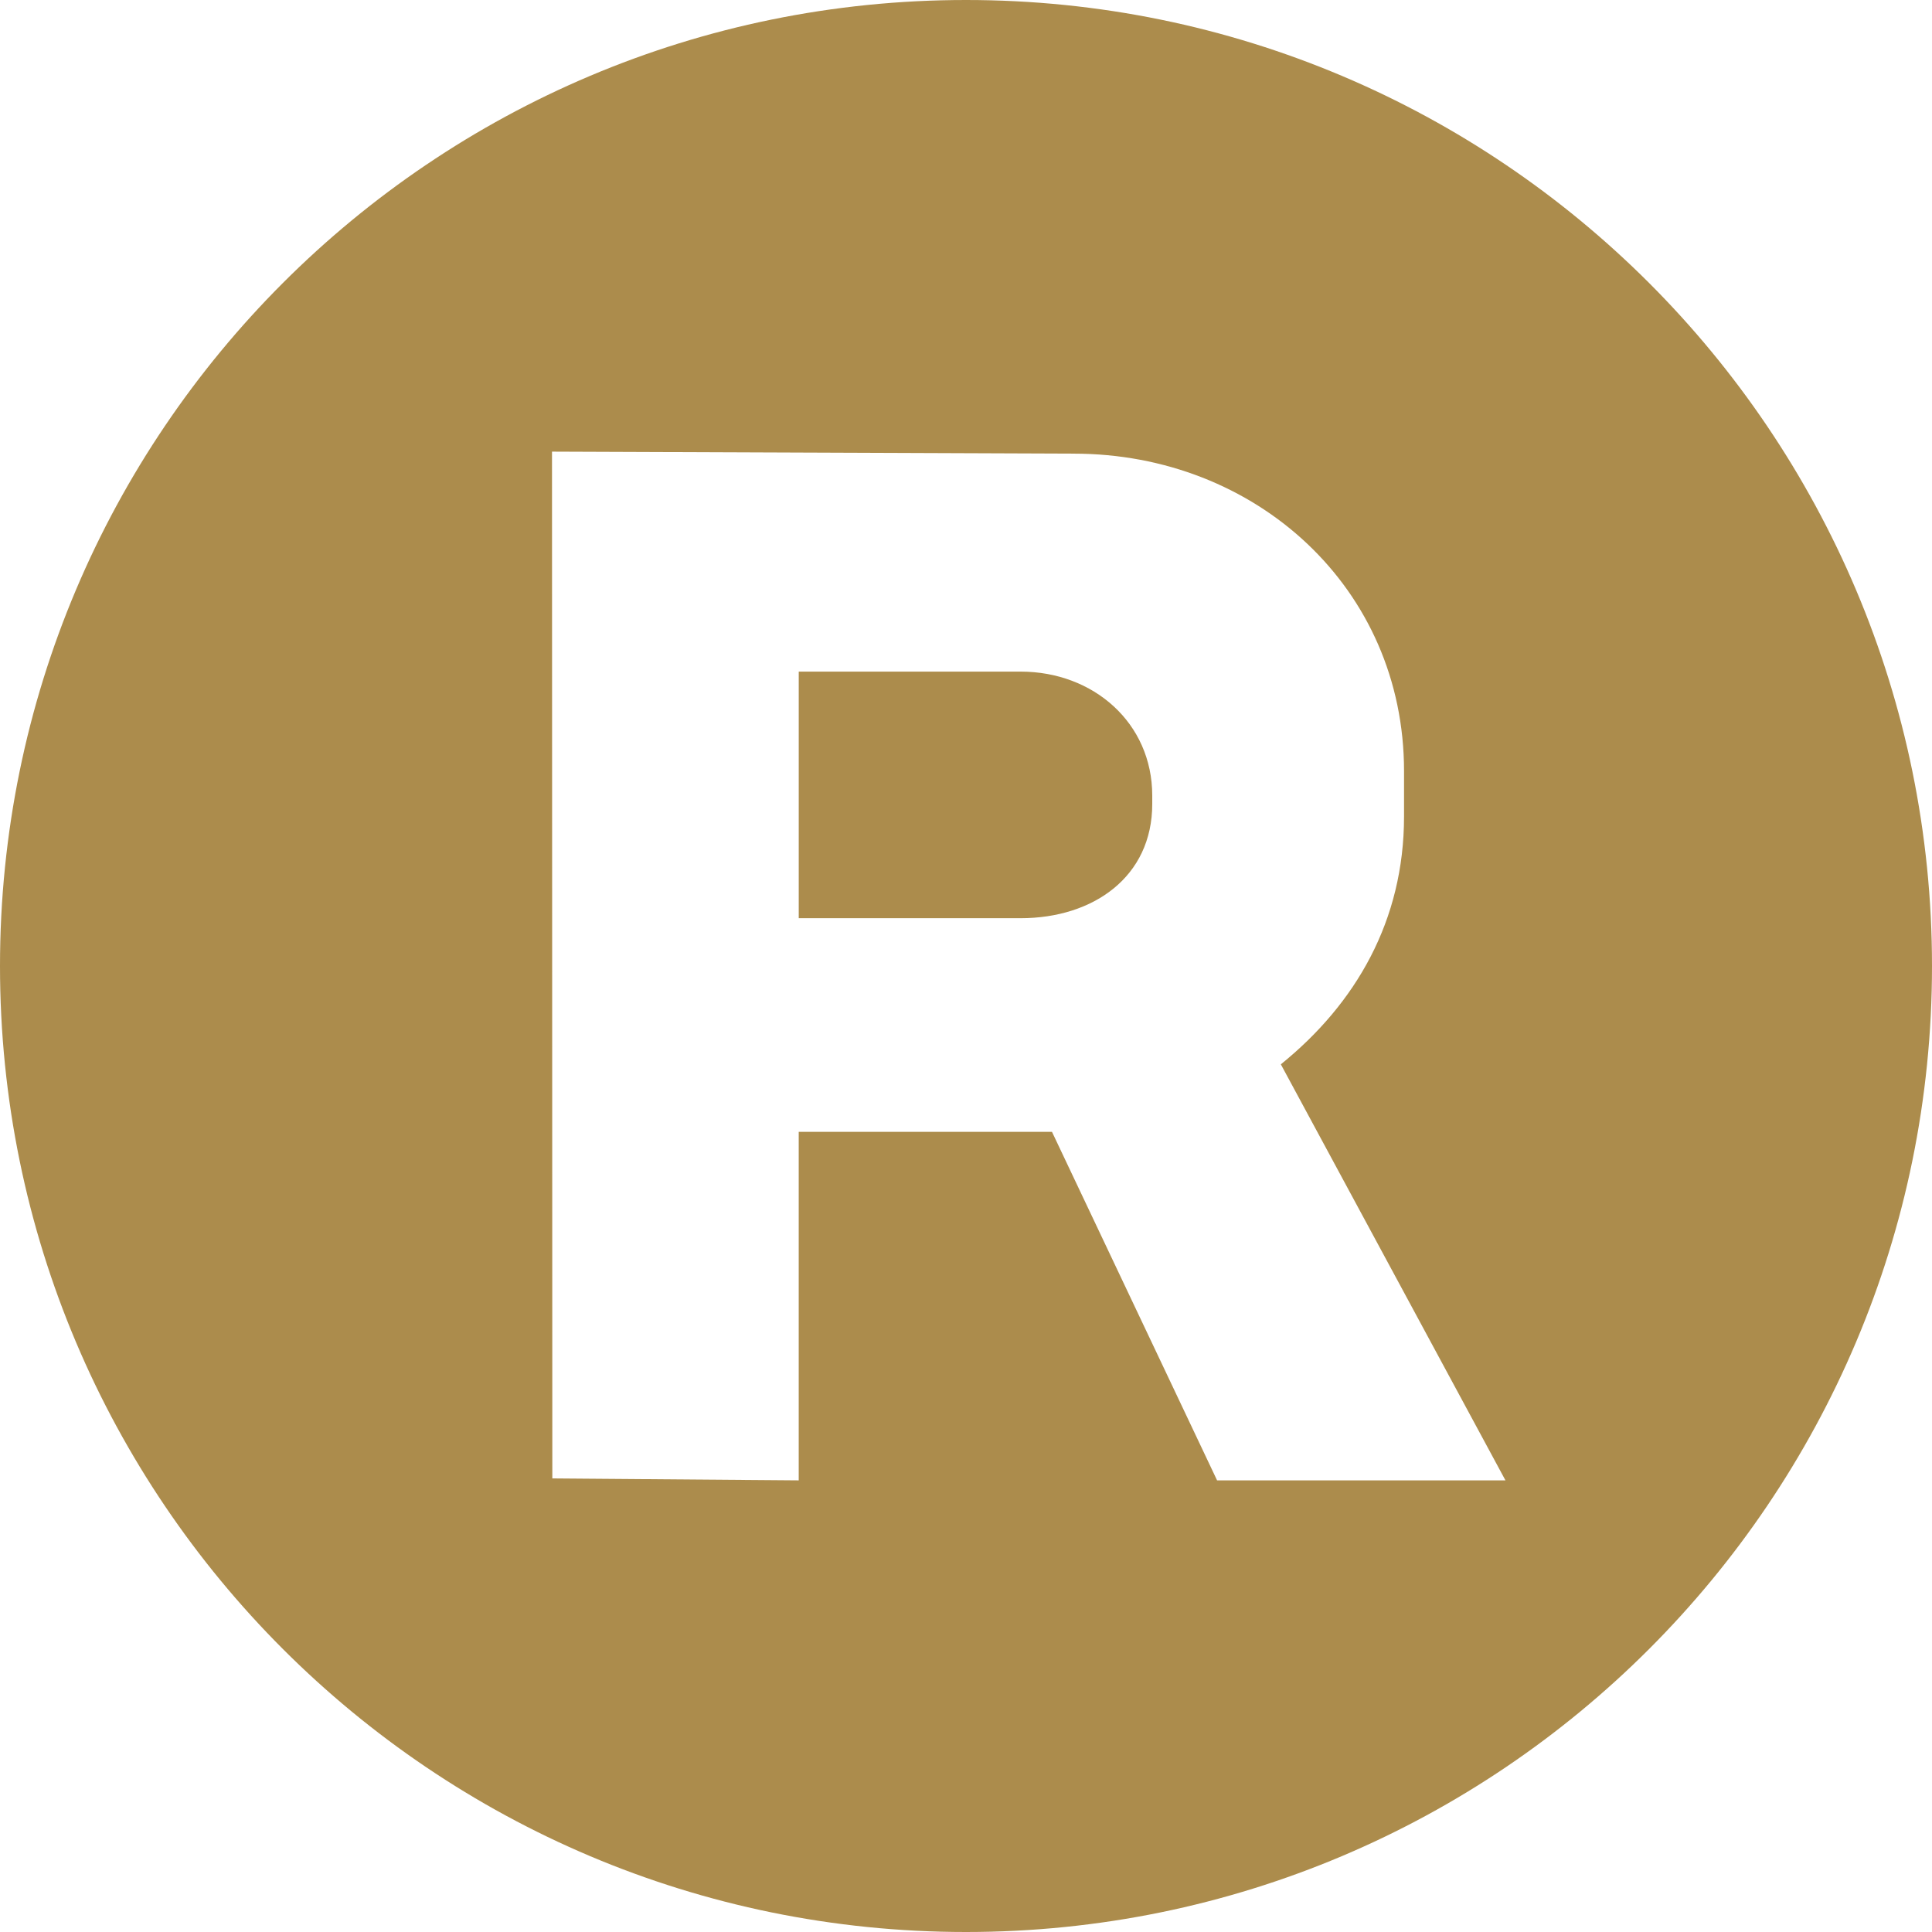
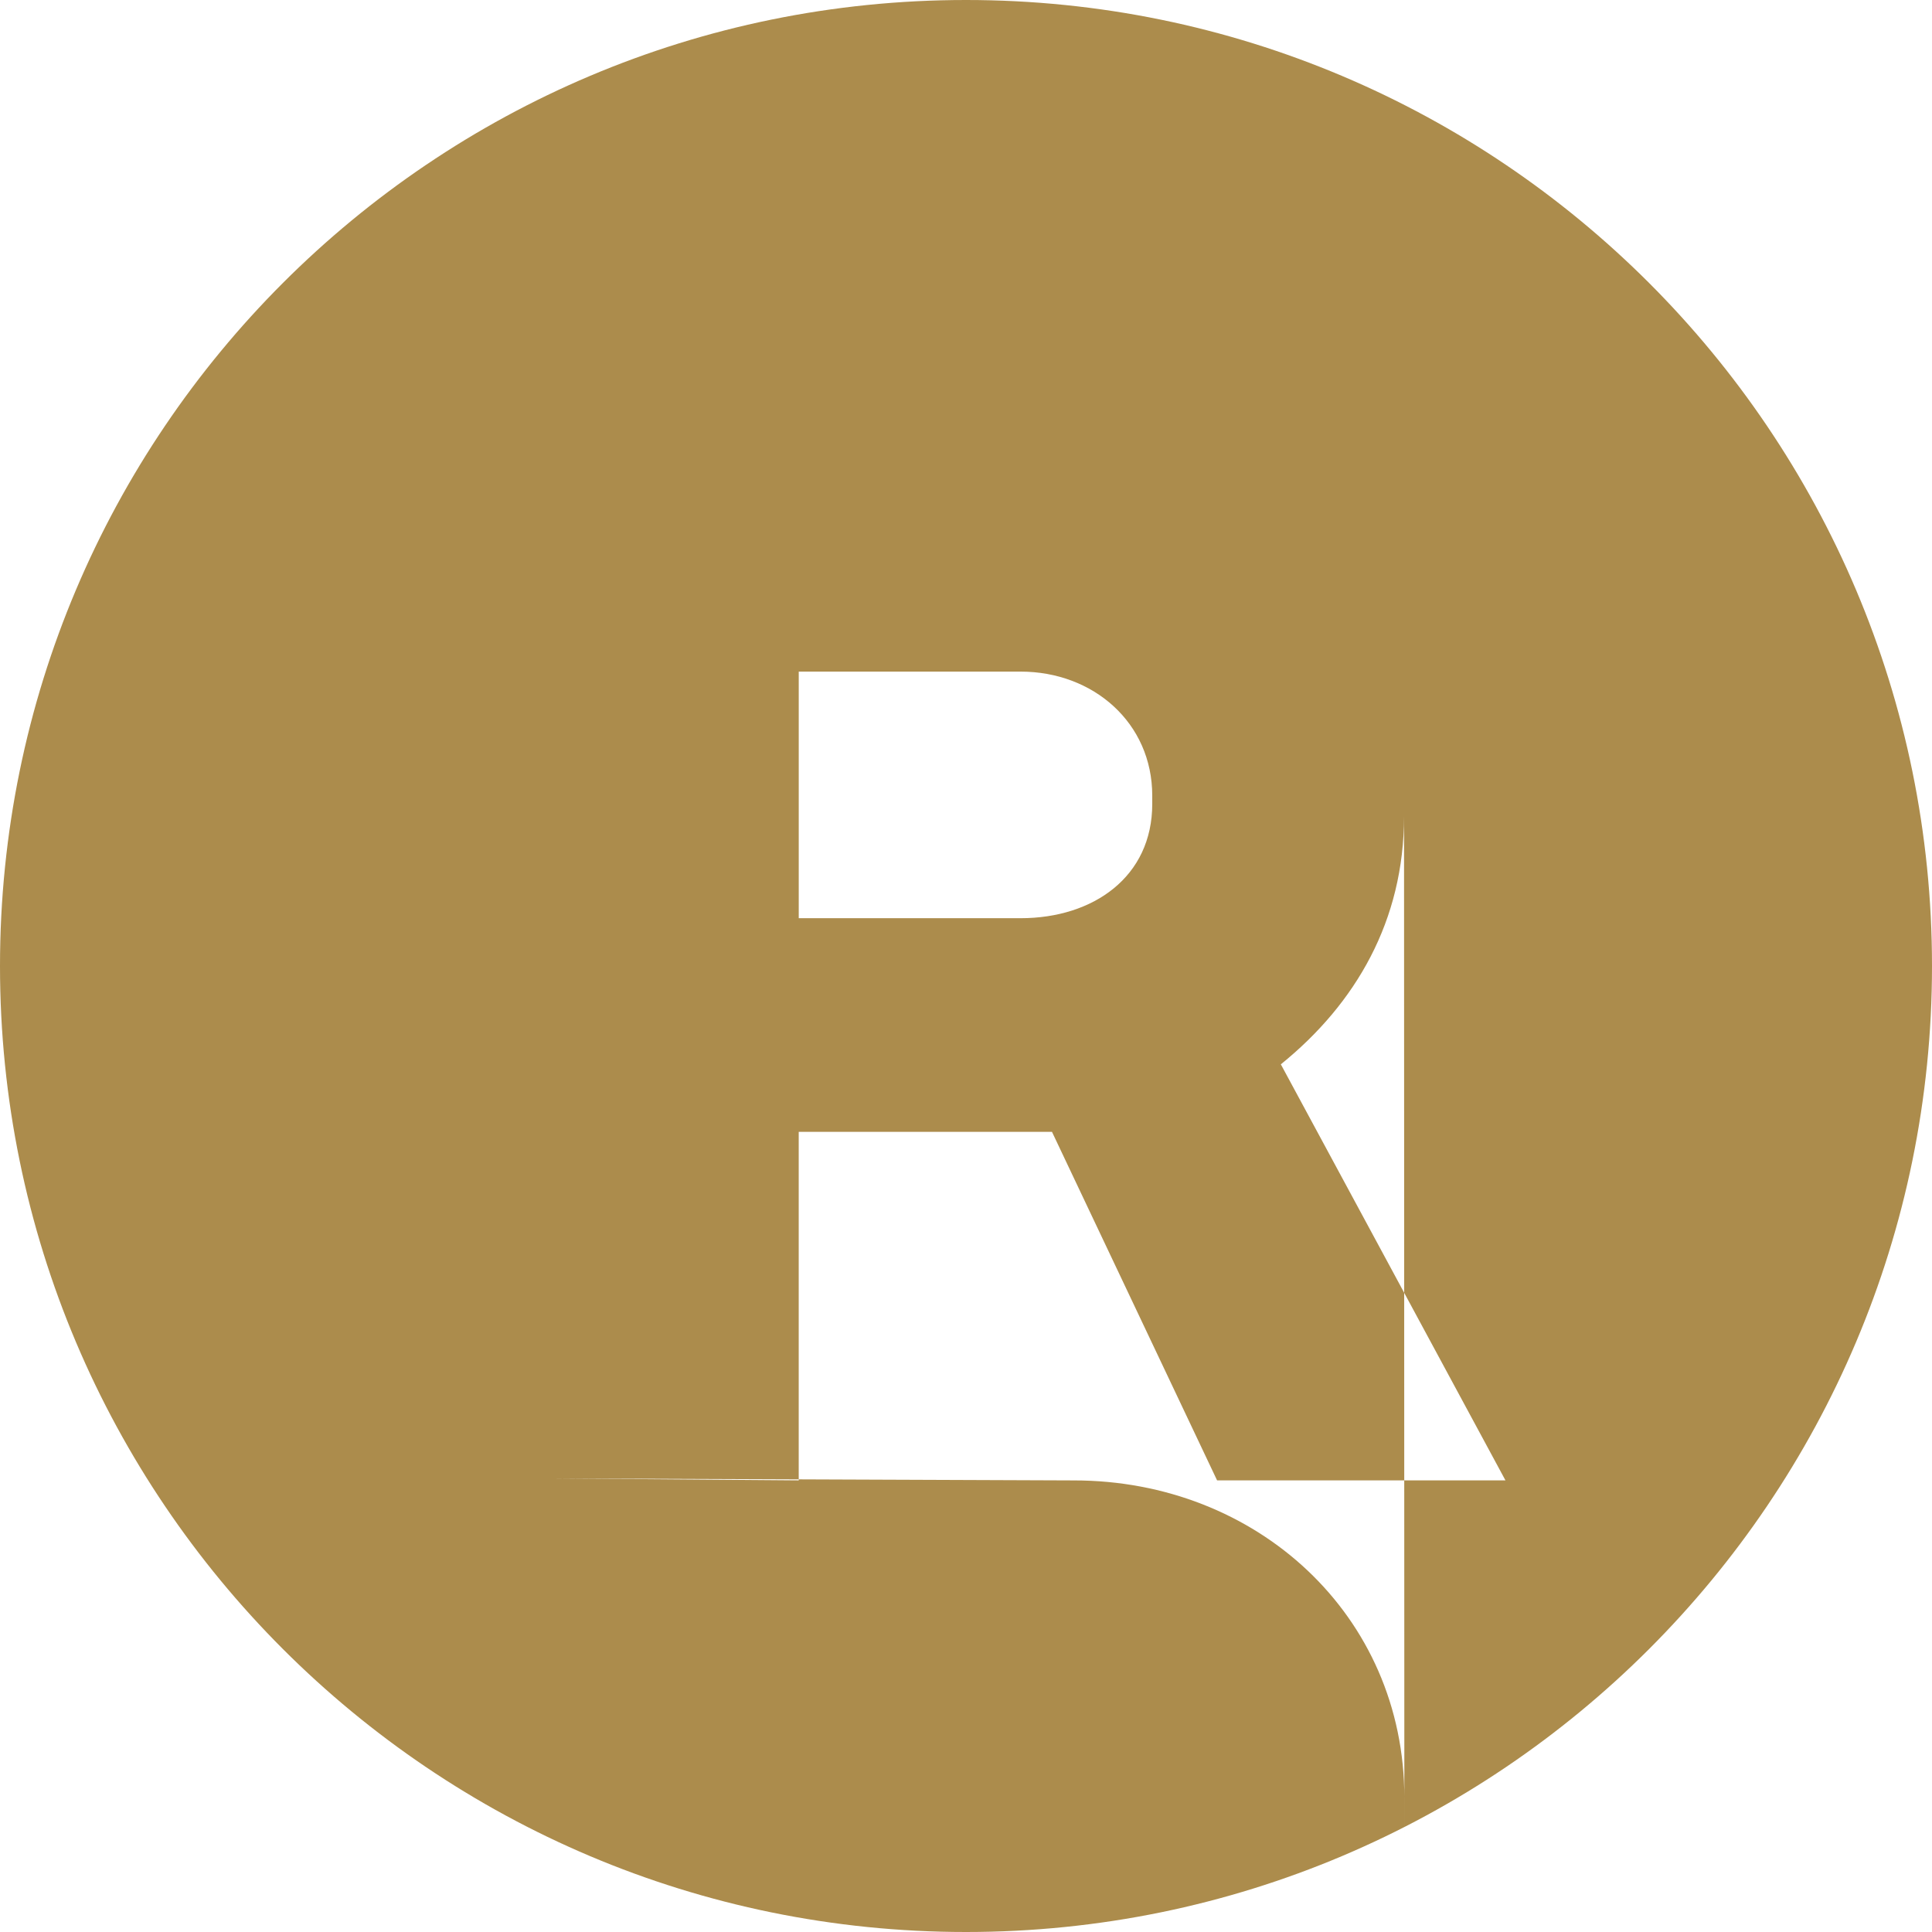
<svg xmlns="http://www.w3.org/2000/svg" width="77" height="77" fill="none">
-   <path fill-rule="evenodd" clip-rule="evenodd" d="M38.5 77C59.763 77 77 59.763 77 38.5S59.763 0 38.5 0 0 17.237 0 38.5 17.237 77 38.5 77Zm17.458-44.461c0 4.153-1.92 7.461-4.91 9.88L60 59H48.507l-6.58-13.89H31.833V59l-9.82-.078L22 18l20.791.08c7.27 0 13.167 5.36 13.167 12.652v1.807Zm-15.28 4.056c2.896 0 5.245-1.649 5.245-4.553v-.33c0-2.905-2.35-4.945-5.245-4.945h-8.844v9.828h8.844Z" fill="#AC8C4C" />
+   <path fill-rule="evenodd" clip-rule="evenodd" d="M38.5 77C59.763 77 77 59.763 77 38.5S59.763 0 38.5 0 0 17.237 0 38.5 17.237 77 38.5 77Zm17.458-44.461c0 4.153-1.92 7.461-4.91 9.88L60 59H48.507l-6.58-13.89H31.833V59l-9.82-.078l20.791.08c7.27 0 13.167 5.36 13.167 12.652v1.807Zm-15.28 4.056c2.896 0 5.245-1.649 5.245-4.553v-.33c0-2.905-2.35-4.945-5.245-4.945h-8.844v9.828h8.844Z" fill="#AC8C4C" />
</svg>